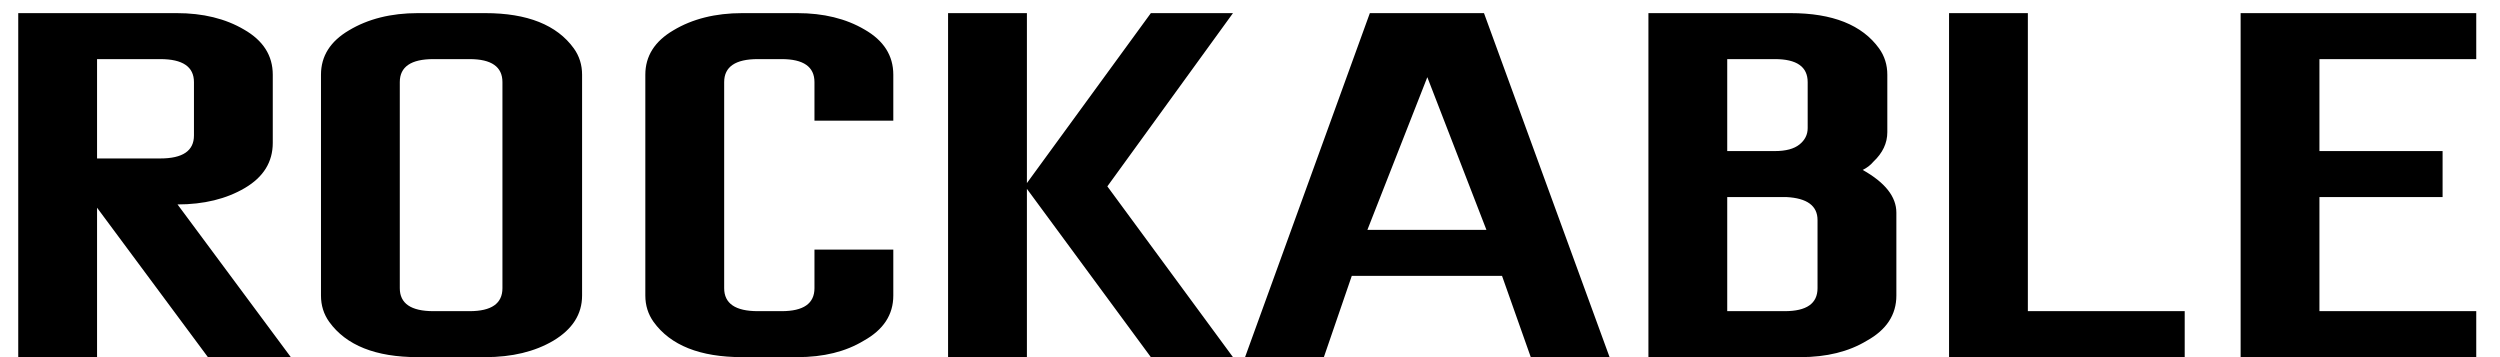
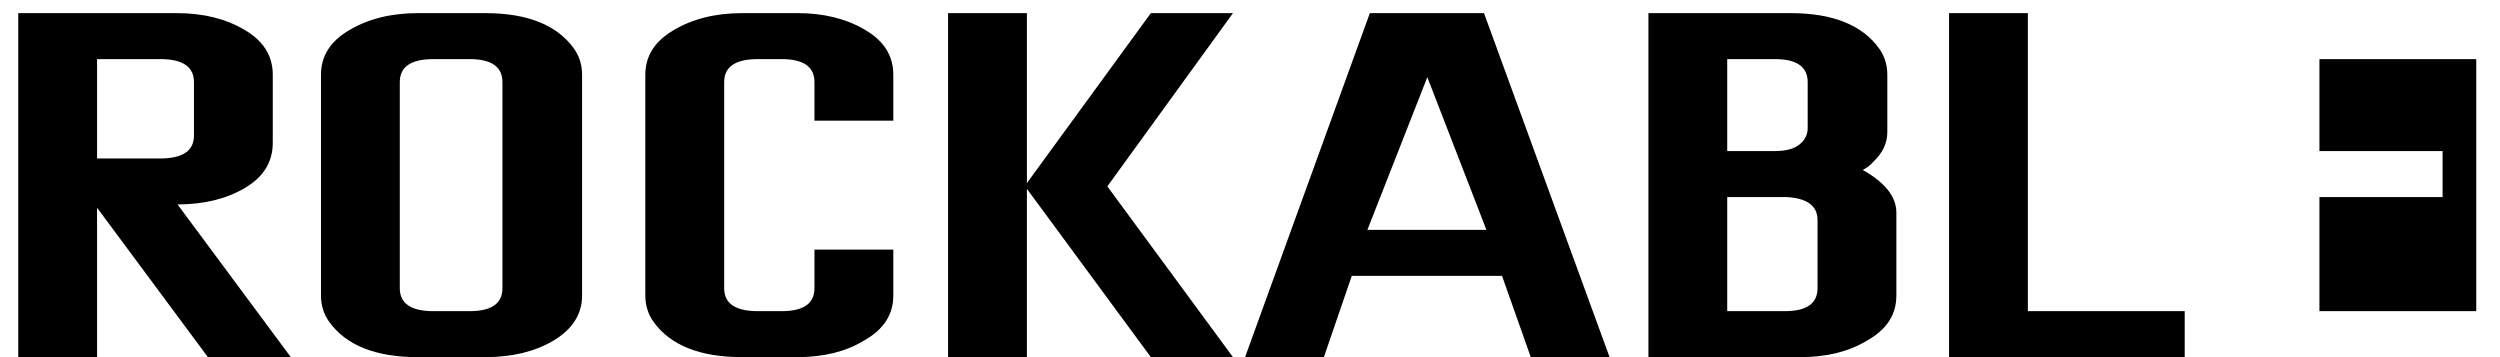
<svg xmlns="http://www.w3.org/2000/svg" width="84" height="12" viewBox="0 0 84 12" fill="none">
-   <path d="M5.386 5.324C6.14 5.324 6.517 5.067 6.517 4.552V2.759C6.517 2.244 6.14 1.986 5.386 1.986H3.261V5.324H5.386ZM5.965 6.869L9.772 12H6.986L3.261 6.979V12H0.613V0.441H5.937C6.82 0.441 7.574 0.625 8.199 0.993C8.843 1.361 9.165 1.867 9.165 2.51V4.8C9.165 5.444 8.852 5.949 8.227 6.317C7.602 6.685 6.848 6.869 5.965 6.869ZM15.778 10.455C16.514 10.455 16.882 10.198 16.882 9.683V2.759C16.882 2.244 16.514 1.986 15.778 1.986H14.564C13.81 1.986 13.433 2.244 13.433 2.759V9.683C13.433 10.198 13.81 10.455 14.564 10.455H15.778ZM10.785 2.51C10.785 1.885 11.098 1.389 11.723 1.021C12.367 0.634 13.139 0.441 14.04 0.441H16.302C17.718 0.441 18.712 0.837 19.282 1.628C19.466 1.885 19.558 2.179 19.558 2.51V9.931C19.558 10.556 19.236 11.062 18.592 11.448C17.967 11.816 17.203 12 16.302 12H14.04C12.624 12 11.631 11.605 11.061 10.814C10.877 10.556 10.785 10.262 10.785 9.931V2.51ZM26.263 10.455C26.998 10.455 27.366 10.198 27.366 9.683V8.386H30.015V9.931C30.015 10.575 29.683 11.081 29.021 11.448C28.415 11.816 27.67 12 26.787 12H24.939C23.523 12 22.529 11.605 21.959 10.814C21.776 10.556 21.683 10.262 21.683 9.931V2.51C21.683 1.885 21.996 1.389 22.622 1.021C23.265 0.634 24.038 0.441 24.939 0.441H26.787C27.67 0.441 28.424 0.625 29.049 0.993C29.693 1.361 30.015 1.867 30.015 2.51V4.055H27.366V2.759C27.366 2.244 26.998 1.986 26.263 1.986H25.463C24.709 1.986 24.332 2.244 24.332 2.759V9.683C24.332 10.198 24.709 10.455 25.463 10.455H26.263ZM31.855 12V0.441H34.504V6.152L38.669 0.441H41.428L37.207 6.262L41.428 12H38.669L34.504 6.345V12H31.855ZM45.944 7.724H49.944L47.958 2.593L45.944 7.724ZM49.862 0.441L54.082 12H51.434L50.468 9.269H45.42L44.482 12H41.834L46.027 0.441H49.862ZM60.738 2.759C60.738 2.244 60.371 1.986 59.635 1.986H58.035V5.076H59.635C60.003 5.076 60.279 5.002 60.462 4.855C60.646 4.708 60.738 4.524 60.738 4.303V2.759ZM61.069 7.393C61.069 6.915 60.72 6.657 60.021 6.621H58.035V10.455H59.966C60.702 10.455 61.069 10.198 61.069 9.683V7.393ZM63.718 9.931C63.718 10.575 63.387 11.081 62.725 11.448C62.118 11.816 61.373 12 60.49 12H55.387V0.441H60.159C61.575 0.441 62.568 0.837 63.138 1.628C63.322 1.885 63.414 2.179 63.414 2.51V4.441C63.414 4.809 63.258 5.14 62.945 5.434C62.853 5.545 62.734 5.637 62.587 5.71C63.341 6.133 63.718 6.611 63.718 7.145V9.931ZM73.406 12H65.488V0.441H68.136V10.455H73.406V12ZM83.202 12H75.285V0.441H83.202V1.986H77.933V5.076H82.071V6.621H77.933V10.455H83.202V12Z" fill="black" />
+   <path d="M5.386 5.324C6.14 5.324 6.517 5.067 6.517 4.552V2.759C6.517 2.244 6.14 1.986 5.386 1.986H3.261V5.324H5.386ZM5.965 6.869L9.772 12H6.986L3.261 6.979V12H0.613V0.441H5.937C6.82 0.441 7.574 0.625 8.199 0.993C8.843 1.361 9.165 1.867 9.165 2.51V4.8C9.165 5.444 8.852 5.949 8.227 6.317C7.602 6.685 6.848 6.869 5.965 6.869ZM15.778 10.455C16.514 10.455 16.882 10.198 16.882 9.683V2.759C16.882 2.244 16.514 1.986 15.778 1.986H14.564C13.81 1.986 13.433 2.244 13.433 2.759V9.683C13.433 10.198 13.81 10.455 14.564 10.455H15.778ZM10.785 2.51C10.785 1.885 11.098 1.389 11.723 1.021C12.367 0.634 13.139 0.441 14.04 0.441H16.302C17.718 0.441 18.712 0.837 19.282 1.628C19.466 1.885 19.558 2.179 19.558 2.51V9.931C19.558 10.556 19.236 11.062 18.592 11.448C17.967 11.816 17.203 12 16.302 12H14.04C12.624 12 11.631 11.605 11.061 10.814C10.877 10.556 10.785 10.262 10.785 9.931V2.51ZM26.263 10.455C26.998 10.455 27.366 10.198 27.366 9.683V8.386H30.015V9.931C30.015 10.575 29.683 11.081 29.021 11.448C28.415 11.816 27.67 12 26.787 12H24.939C23.523 12 22.529 11.605 21.959 10.814C21.776 10.556 21.683 10.262 21.683 9.931V2.51C21.683 1.885 21.996 1.389 22.622 1.021C23.265 0.634 24.038 0.441 24.939 0.441H26.787C27.67 0.441 28.424 0.625 29.049 0.993C29.693 1.361 30.015 1.867 30.015 2.51V4.055H27.366V2.759C27.366 2.244 26.998 1.986 26.263 1.986H25.463C24.709 1.986 24.332 2.244 24.332 2.759V9.683C24.332 10.198 24.709 10.455 25.463 10.455H26.263ZM31.855 12V0.441H34.504V6.152L38.669 0.441H41.428L37.207 6.262L41.428 12H38.669L34.504 6.345V12H31.855ZM45.944 7.724H49.944L47.958 2.593L45.944 7.724ZM49.862 0.441L54.082 12H51.434L50.468 9.269H45.42L44.482 12H41.834L46.027 0.441H49.862ZM60.738 2.759C60.738 2.244 60.371 1.986 59.635 1.986H58.035V5.076H59.635C60.003 5.076 60.279 5.002 60.462 4.855C60.646 4.708 60.738 4.524 60.738 4.303V2.759ZM61.069 7.393C61.069 6.915 60.72 6.657 60.021 6.621H58.035V10.455H59.966C60.702 10.455 61.069 10.198 61.069 9.683V7.393ZM63.718 9.931C63.718 10.575 63.387 11.081 62.725 11.448C62.118 11.816 61.373 12 60.49 12H55.387V0.441H60.159C61.575 0.441 62.568 0.837 63.138 1.628C63.322 1.885 63.414 2.179 63.414 2.51V4.441C63.414 4.809 63.258 5.14 62.945 5.434C62.853 5.545 62.734 5.637 62.587 5.71C63.341 6.133 63.718 6.611 63.718 7.145V9.931ZM73.406 12H65.488V0.441H68.136V10.455H73.406V12ZM83.202 12H75.285H83.202V1.986H77.933V5.076H82.071V6.621H77.933V10.455H83.202V12Z" fill="black" />
</svg>